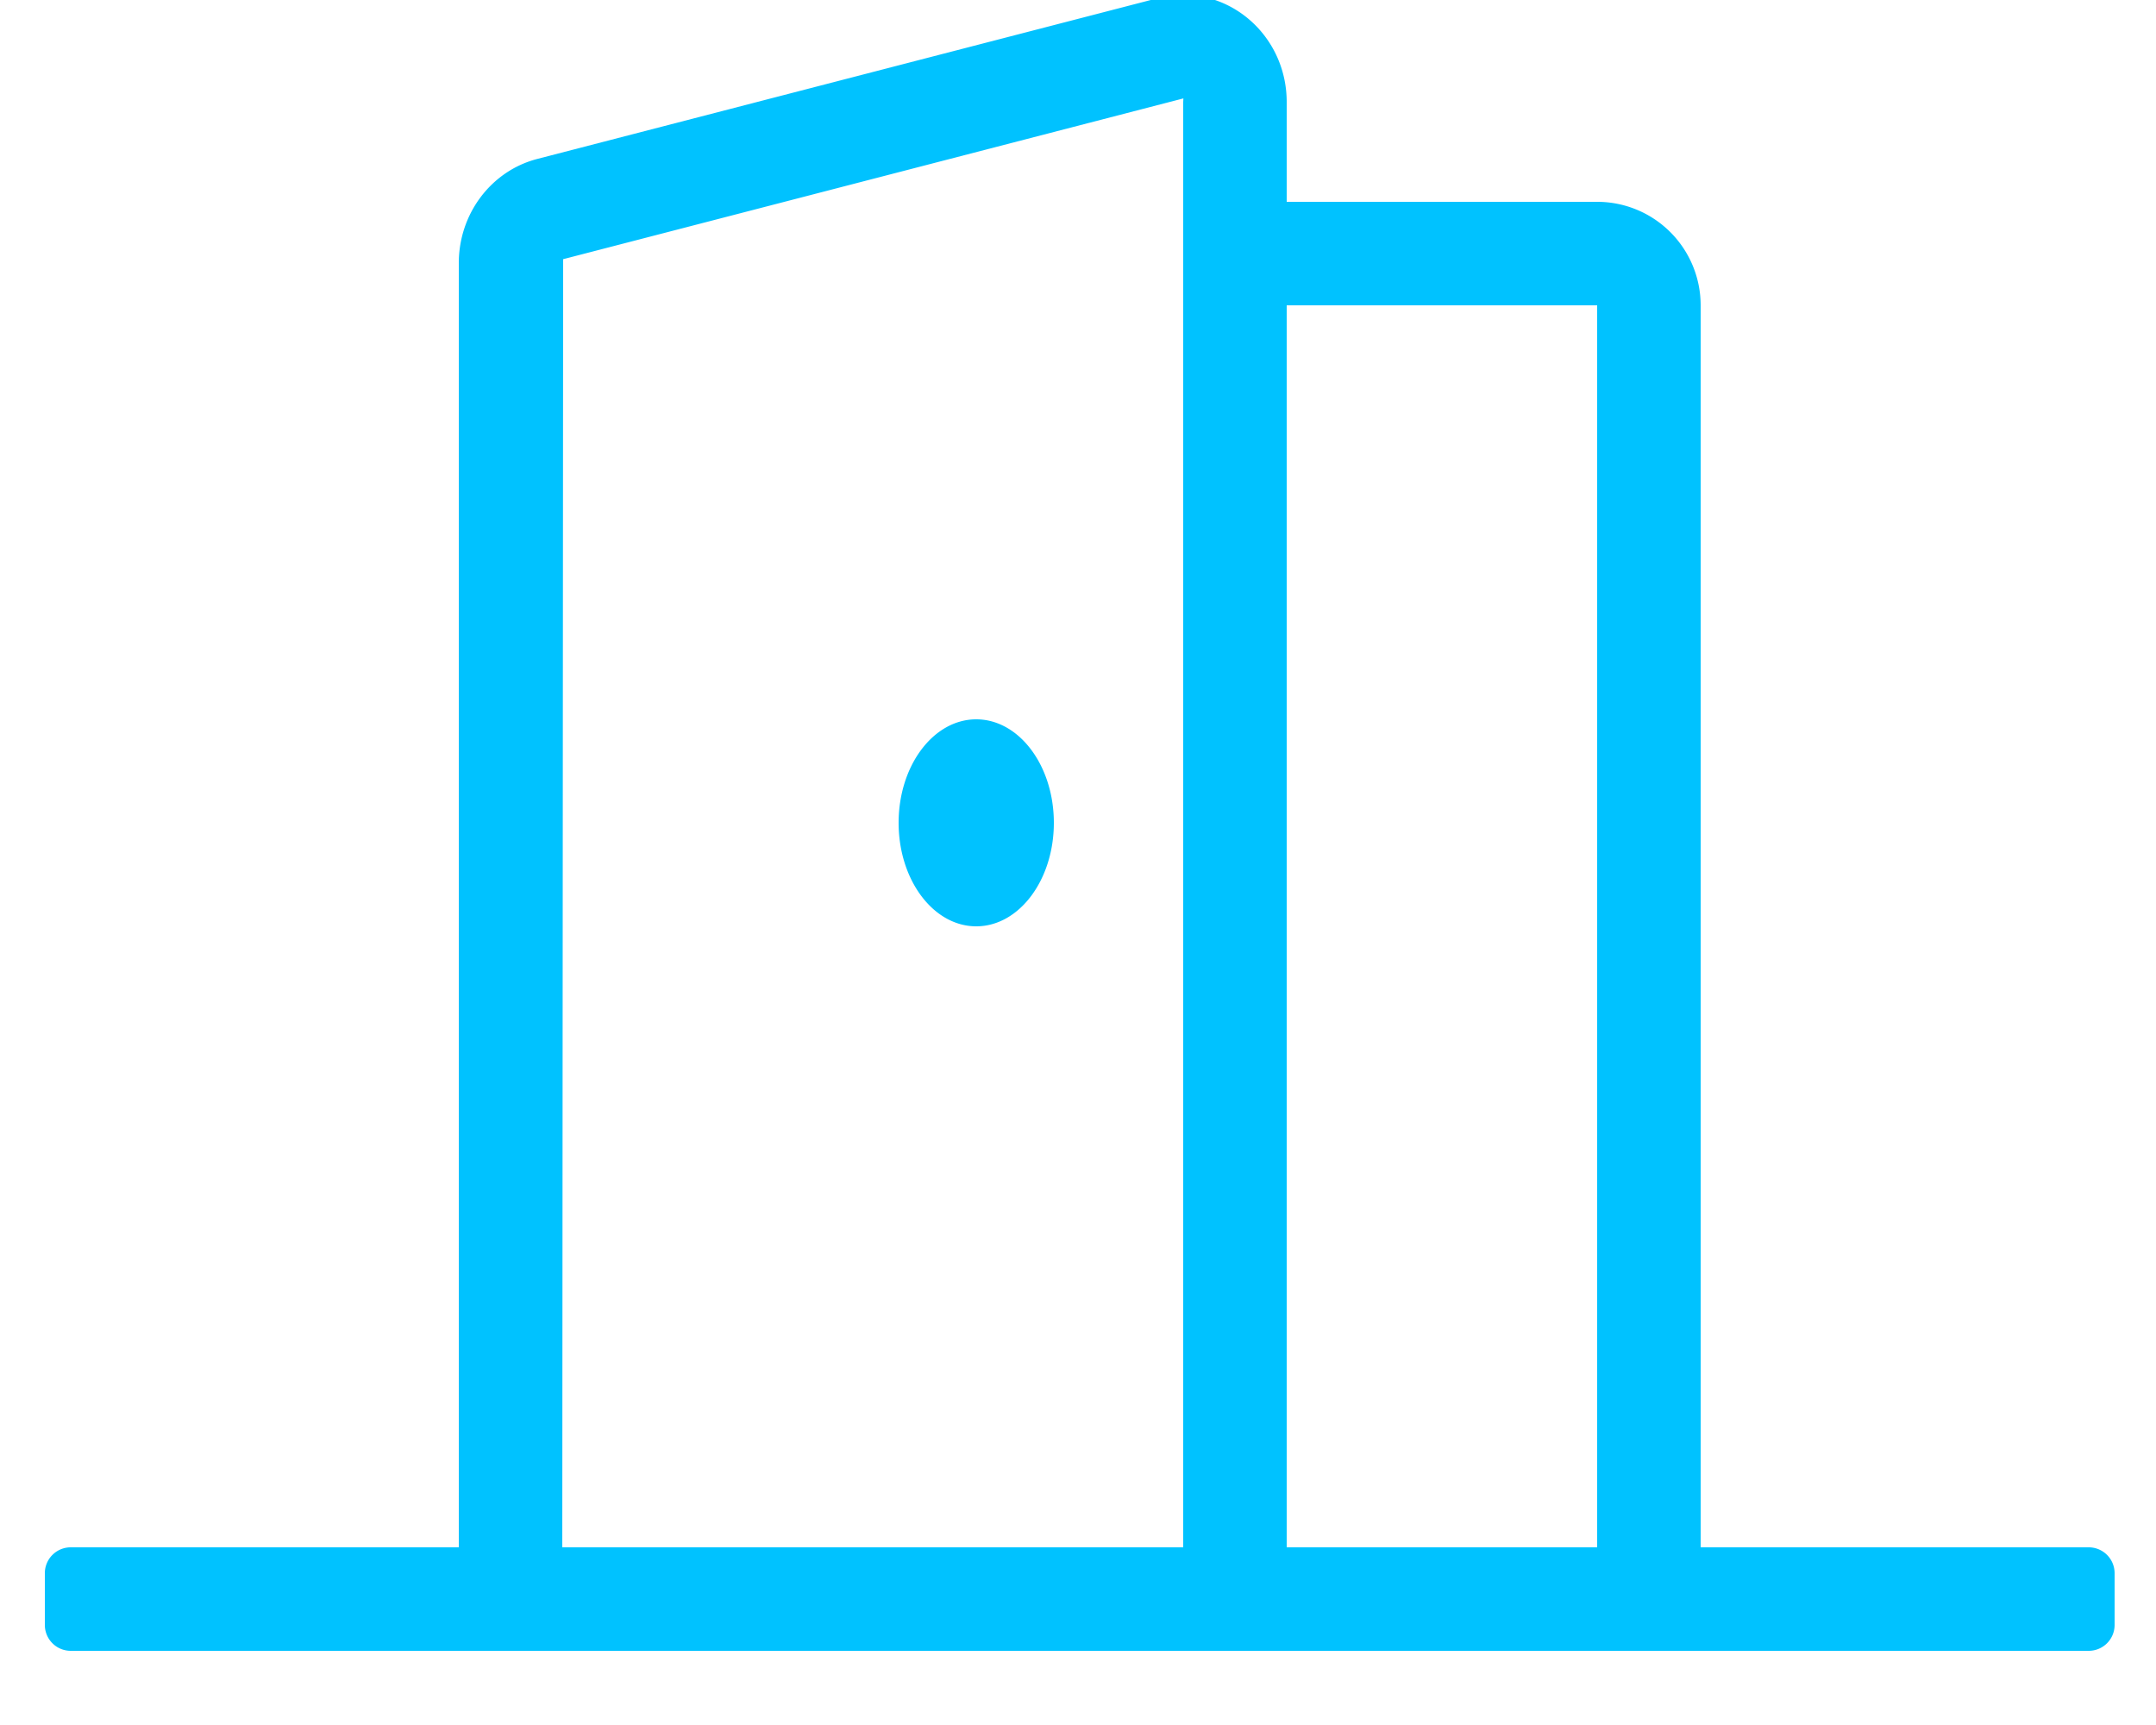
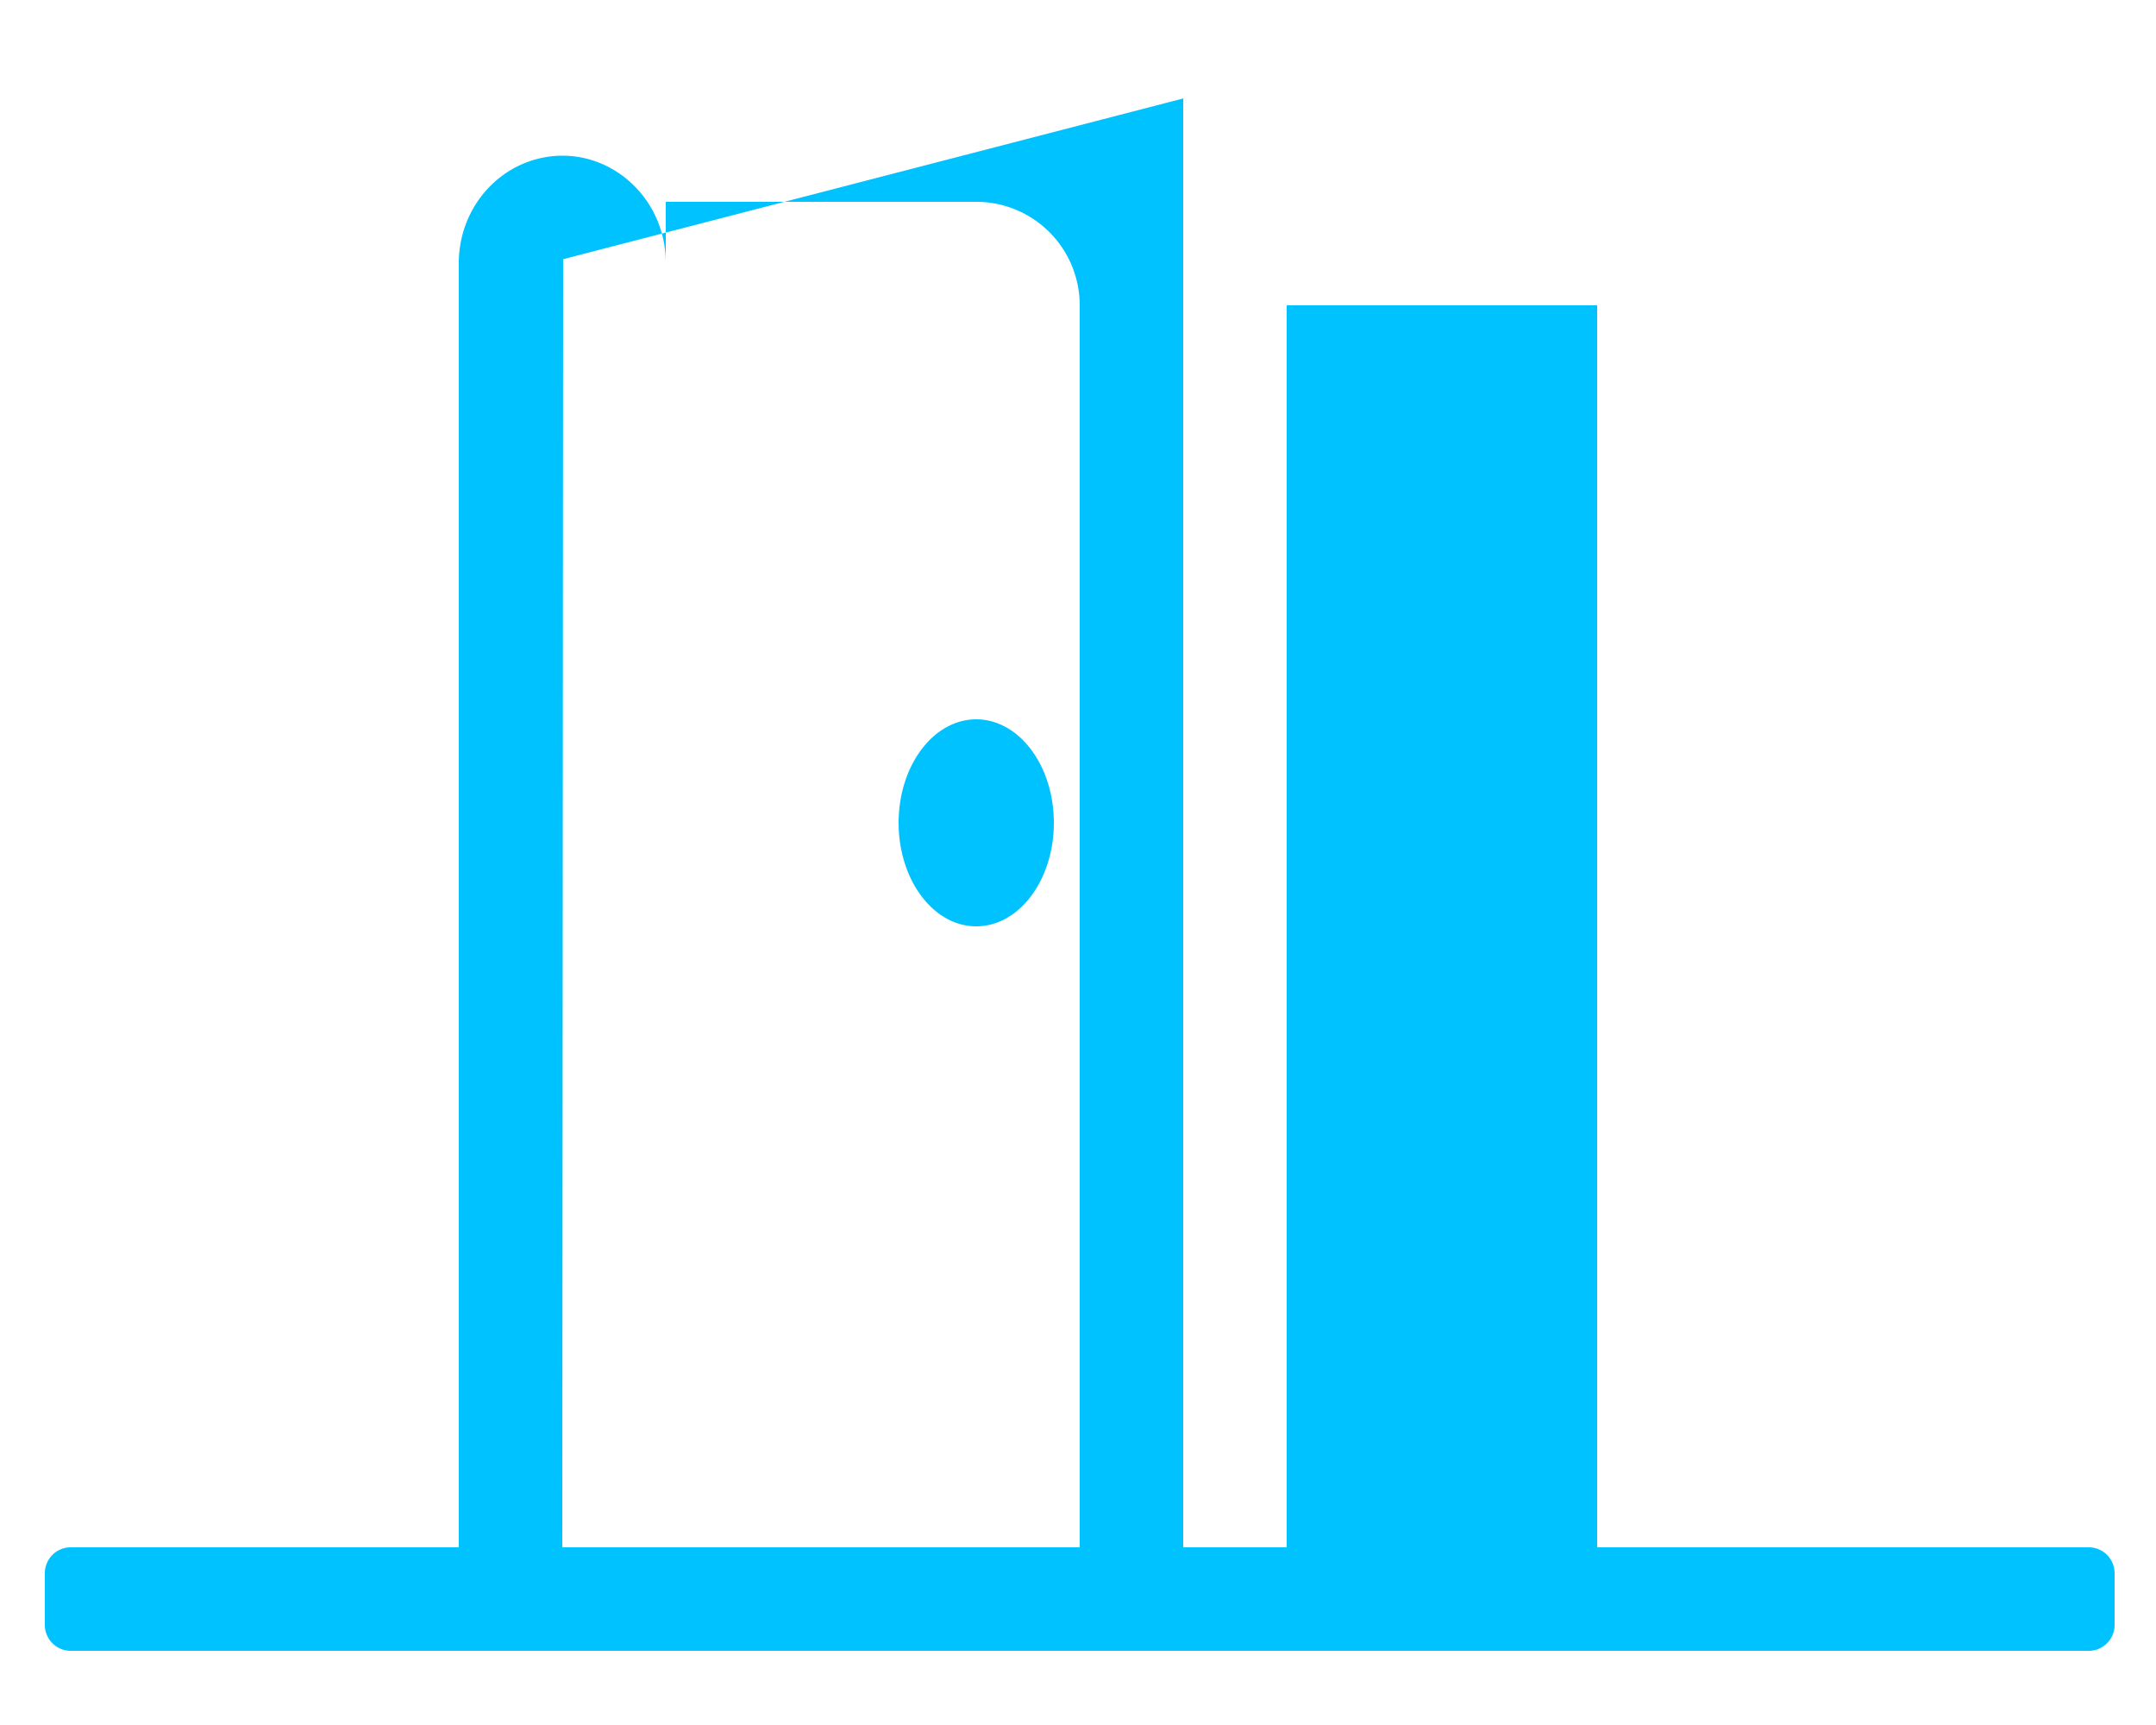
<svg xmlns="http://www.w3.org/2000/svg" width="25" height="20" viewBox="0 0 25 20">
  <g>
    <g>
      <g />
      <g>
-         <path fill="#00c2ff" d="M10.42 9.54c0-.663.403-1.2.9-1.2s.9.537.9 1.2c0 .663-.403 1.2-.9 1.2s-.9-.537-.9-1.2zm13.8 8.4a.3.3 0 0 1 .3.3v.6a.3.3 0 0 1-.3.3H.82a.3.3 0 0 1-.3-.3v-.6a.3.3 0 0 1 .3-.3h4.5V3.05c0-.571.375-1.068.909-1.207l7.2-1.865c.099-.026.197-.038.293-.038.643 0 1.198.54 1.198 1.244V2.34h3.6a1.2 1.2 0 0 1 1.2 1.2v14.4zM13.72 1.184l.002-.043L6.53 3.005 6.52 17.94h7.2zm4.8 2.356h-3.6v14.4h3.6z" />
+         <path fill="#00c2ff" d="M10.42 9.54c0-.663.403-1.2.9-1.2s.9.537.9 1.2c0 .663-.403 1.2-.9 1.2s-.9-.537-.9-1.2zm13.8 8.4a.3.3 0 0 1 .3.3v.6a.3.3 0 0 1-.3.3H.82a.3.3 0 0 1-.3-.3v-.6a.3.3 0 0 1 .3-.3h4.5V3.05c0-.571.375-1.068.909-1.207c.099-.026.197-.038.293-.038.643 0 1.198.54 1.198 1.244V2.34h3.6a1.2 1.2 0 0 1 1.2 1.2v14.4zM13.72 1.184l.002-.043L6.53 3.005 6.52 17.94h7.2zm4.8 2.356h-3.6v14.4h3.6z" />
      </g>
    </g>
  </g>
</svg>